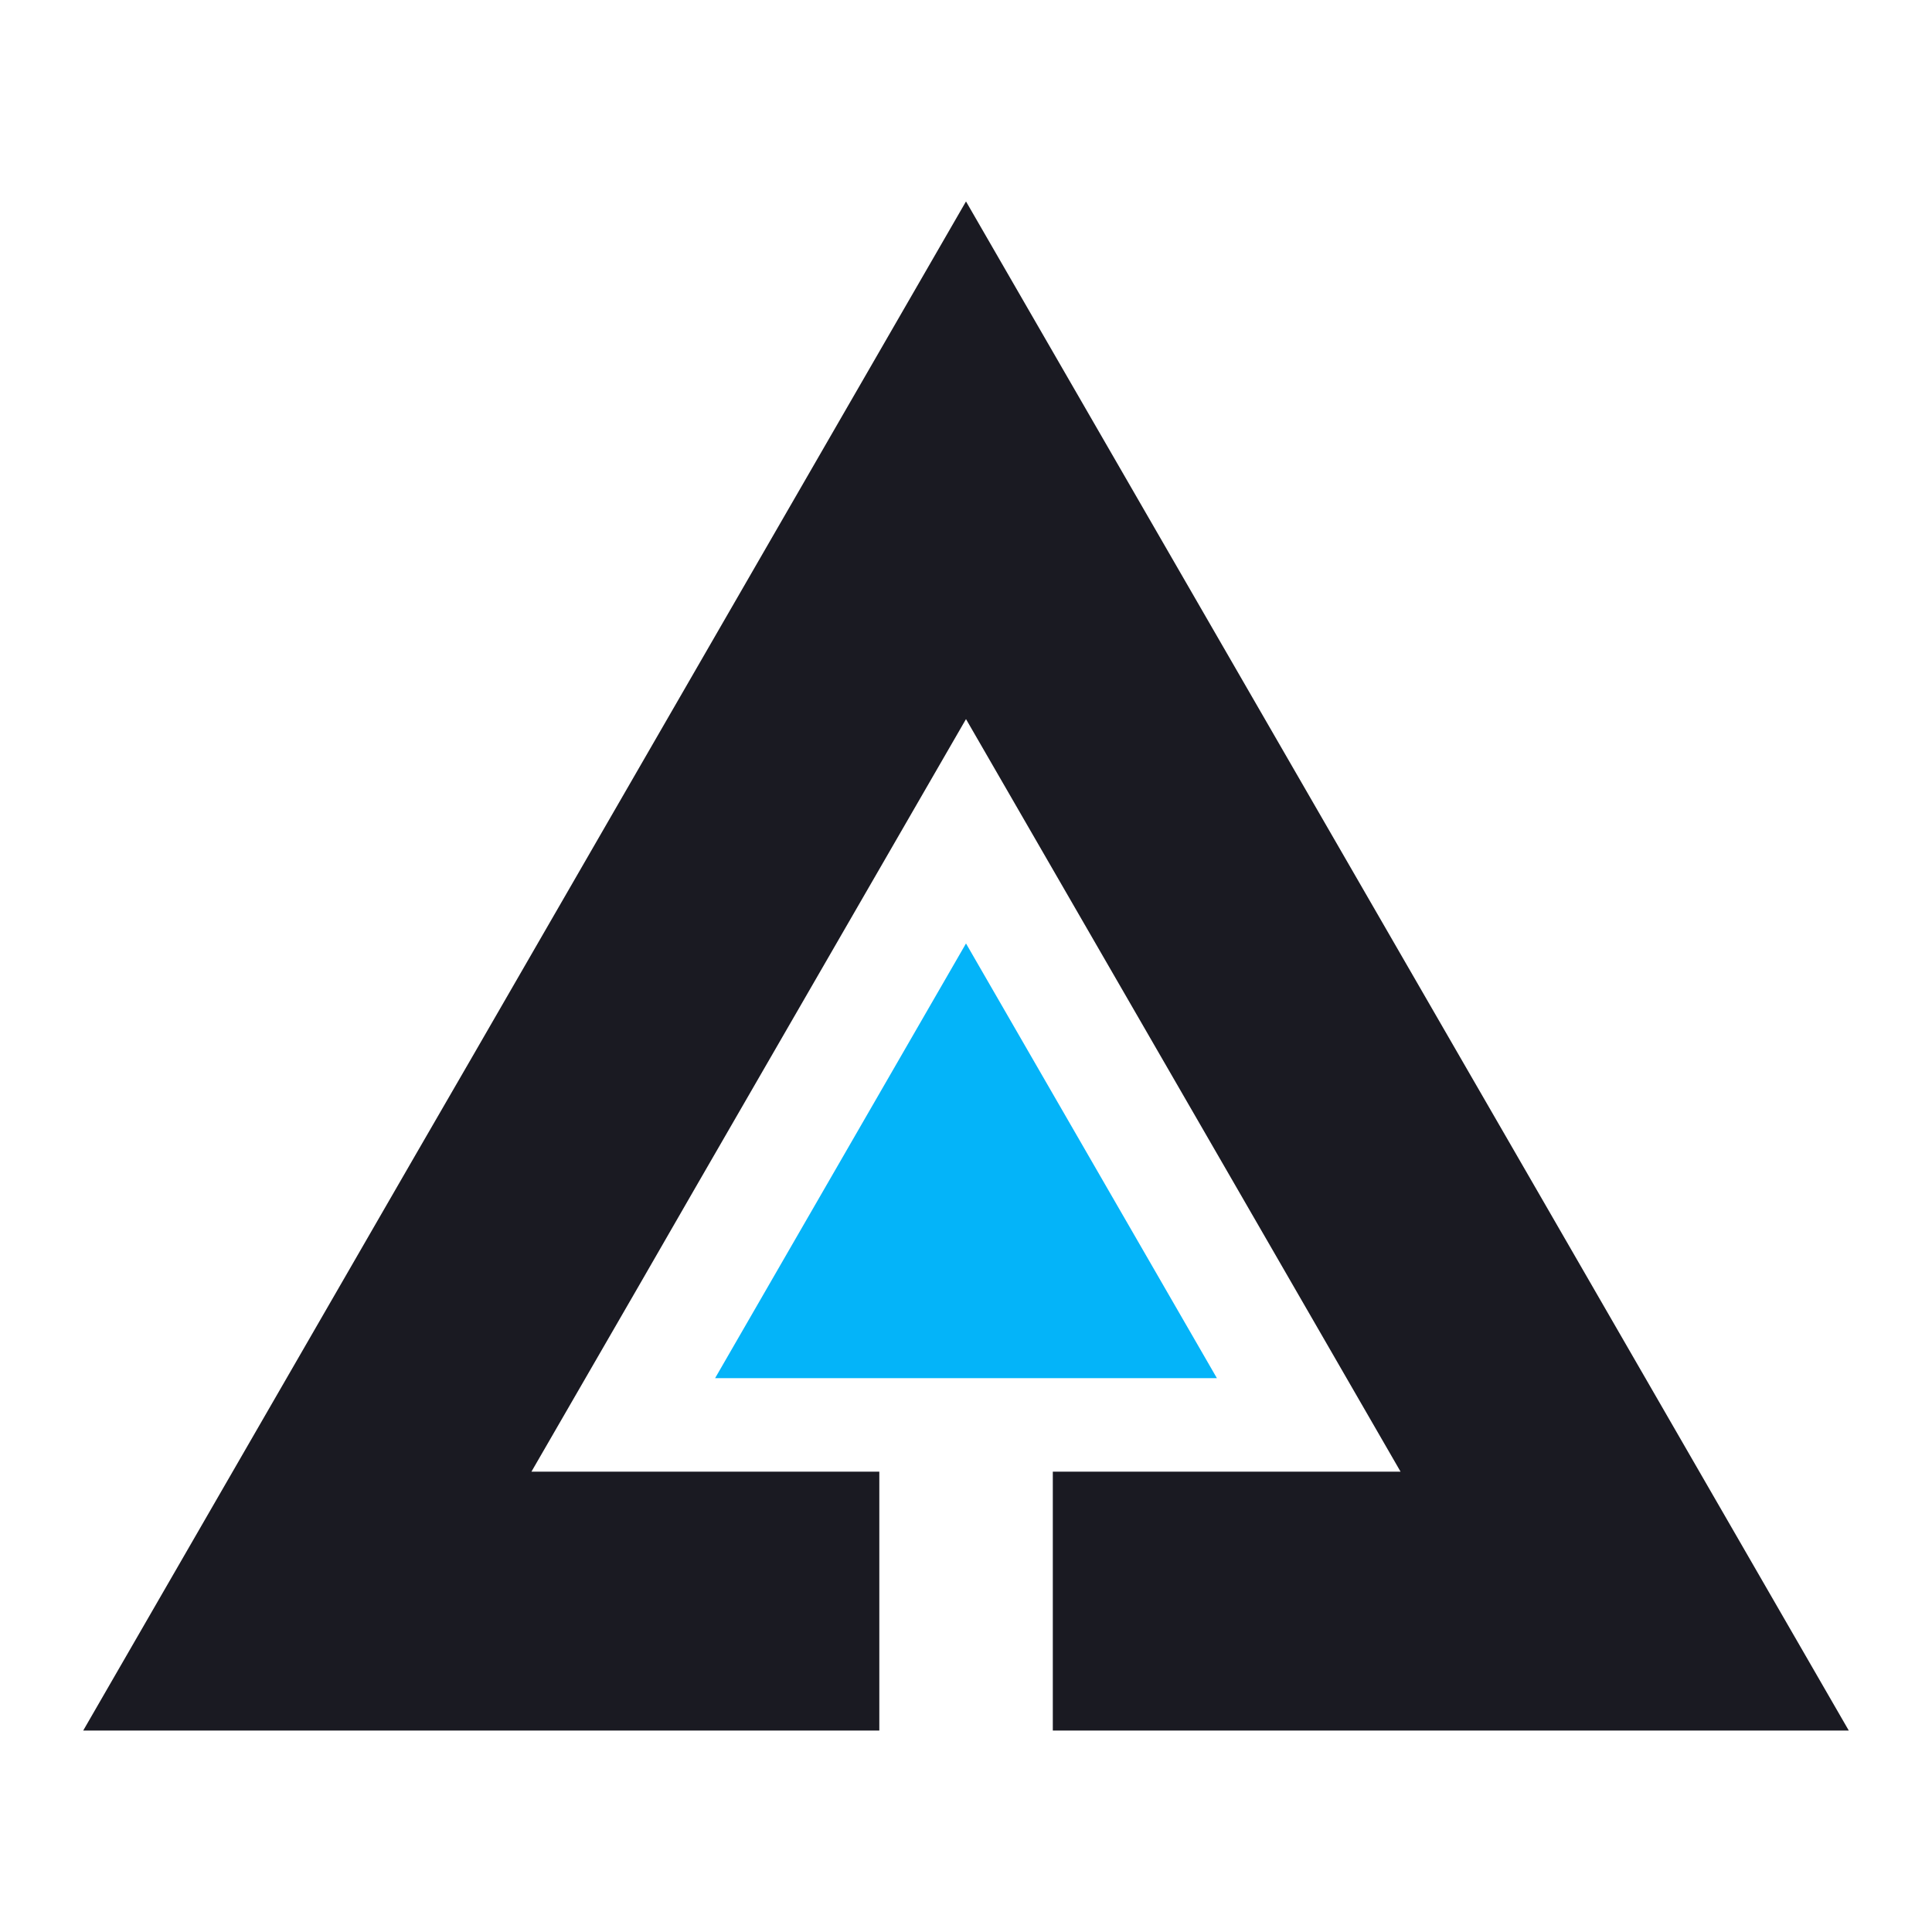
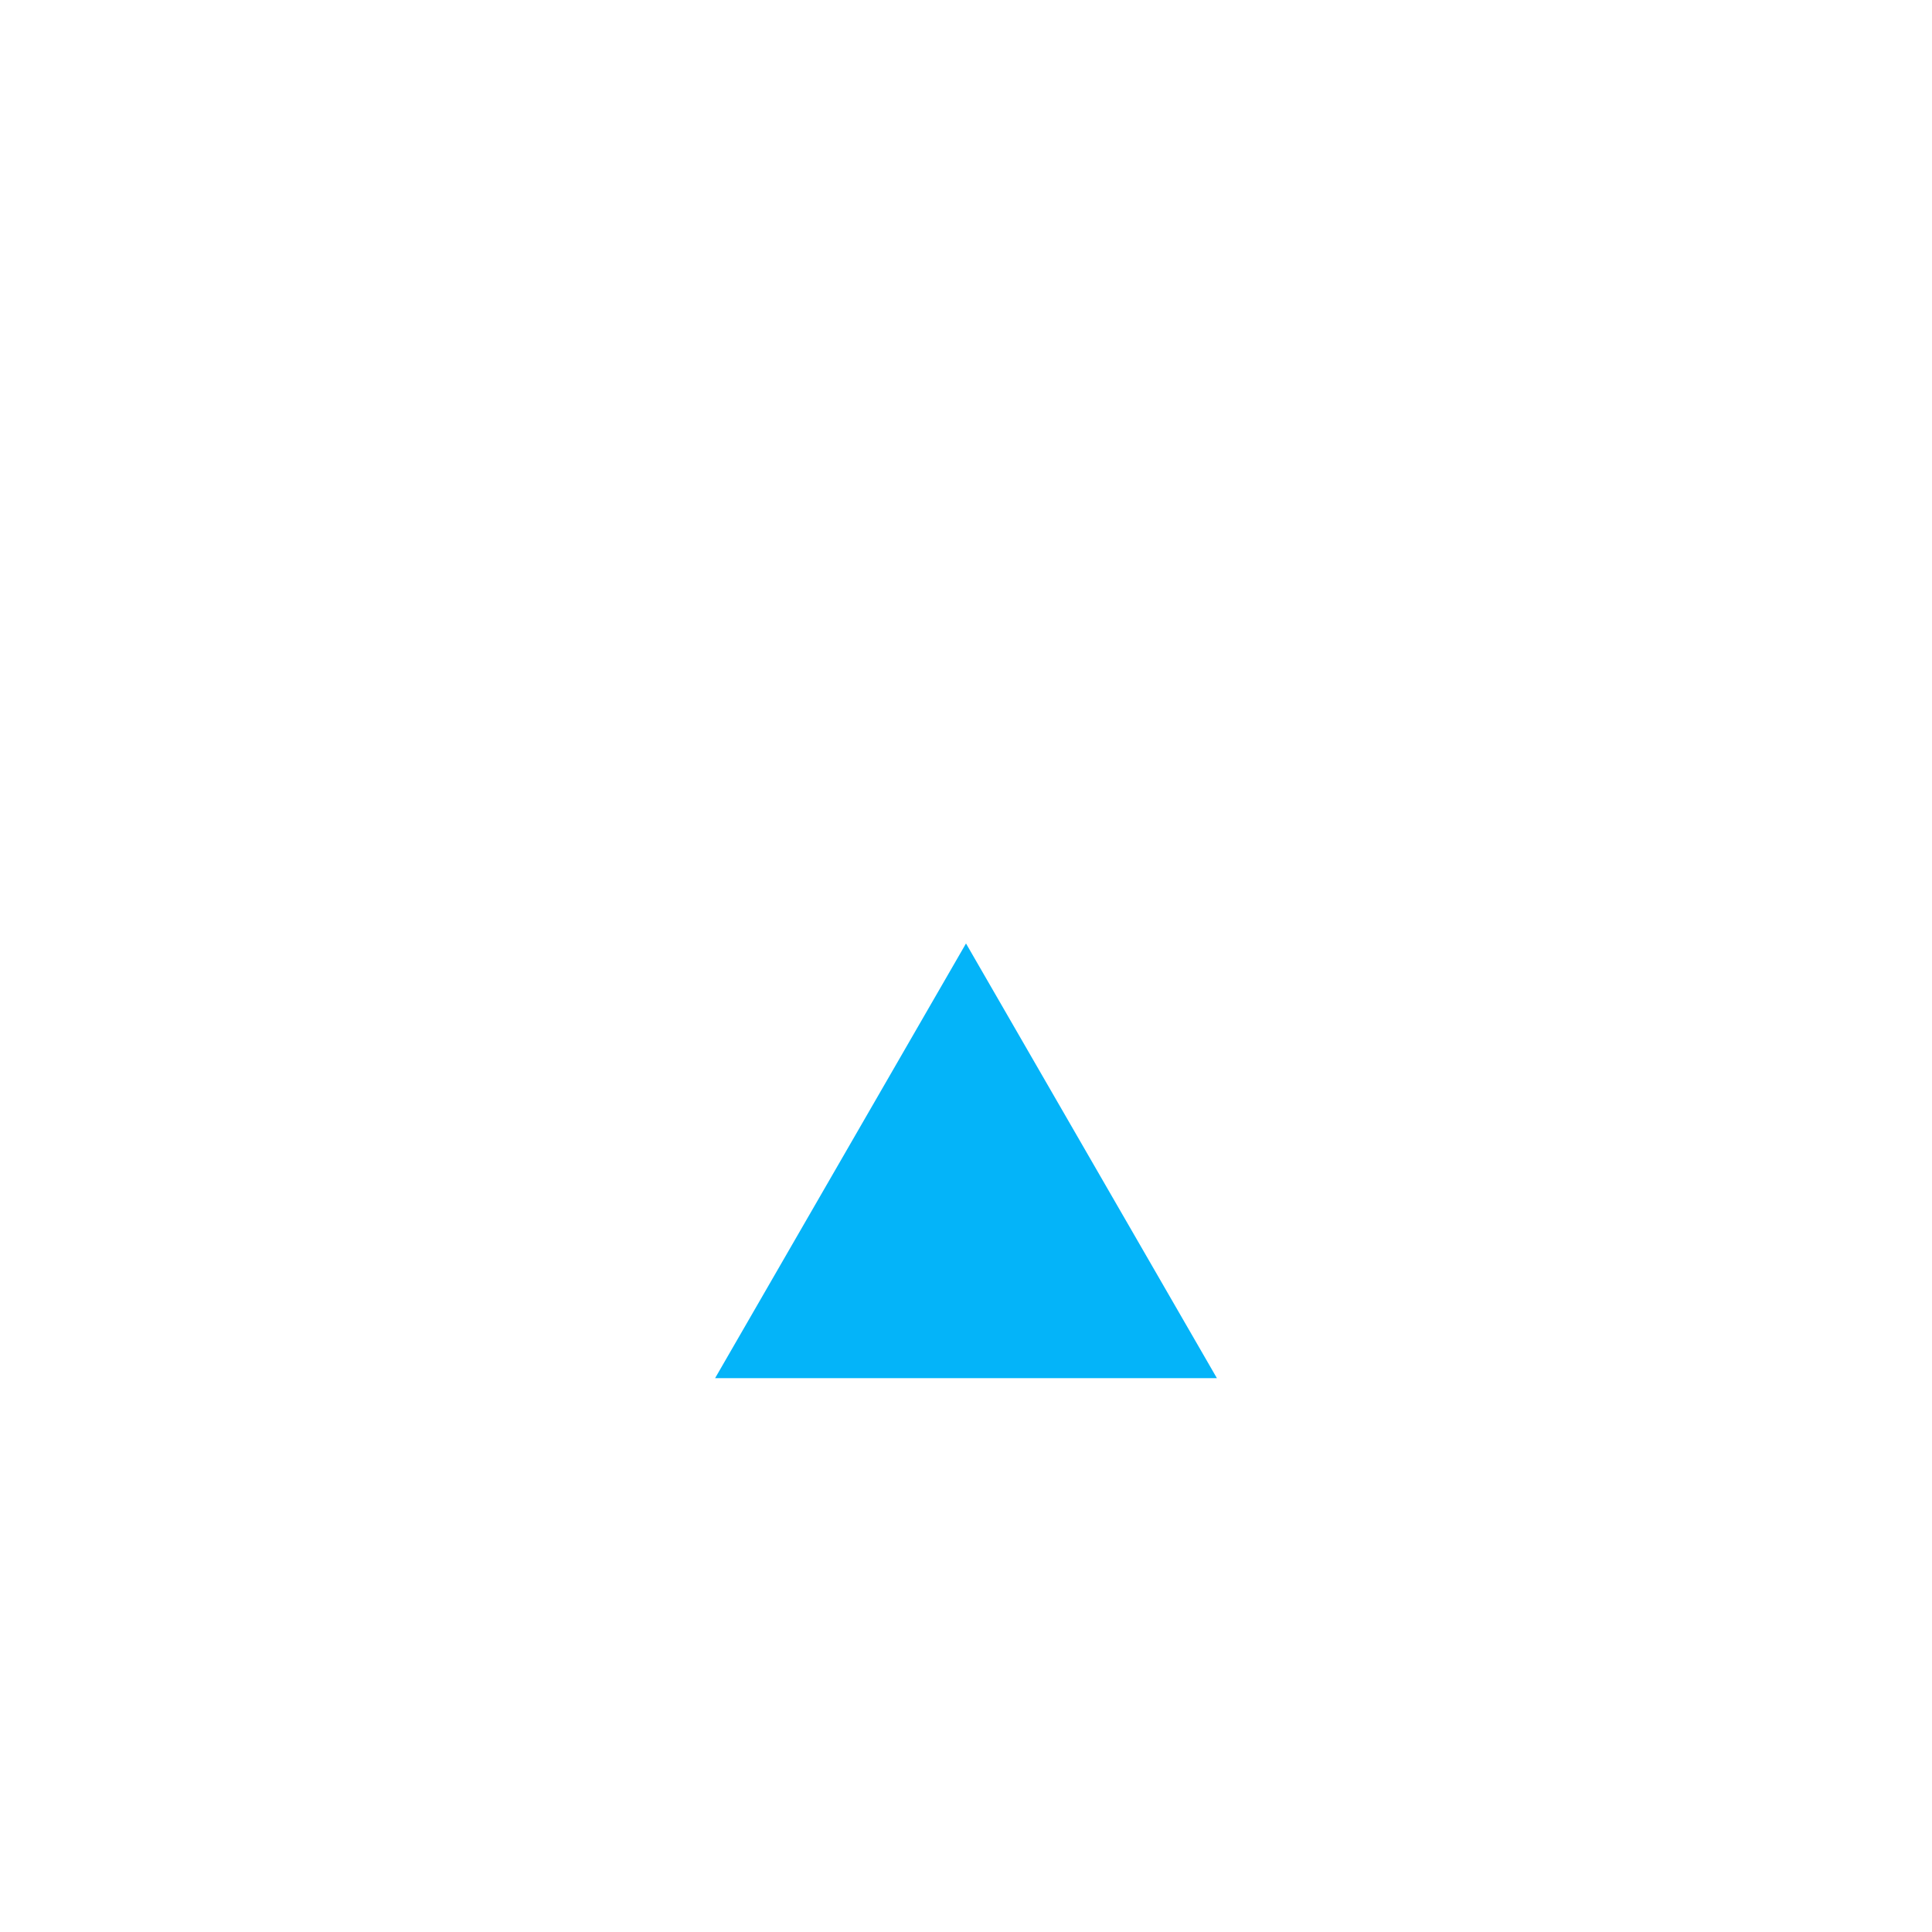
<svg xmlns="http://www.w3.org/2000/svg" version="1.1" id="Layer_1" x="0px" y="0px" viewBox="0 0 150 150" style="enable-background:new 0 0 150 150;" xml:space="preserve">
  <style type="text/css">
	.st0{fill-rule:evenodd;clip-rule:evenodd;fill:#1A1A22;}
	.st1{fill-rule:evenodd;clip-rule:evenodd;fill:#04B4F9;}
	.st2{fill-rule:evenodd;clip-rule:evenodd;fill:#FFFFFF;}
	.st3{fill-rule:evenodd;clip-rule:evenodd;fill:#00B5EA;}
	.st4{fill-rule:evenodd;clip-rule:evenodd;fill:#FF9900;stroke:#FFFFFF;stroke-width:0.216;stroke-miterlimit:22.926;}
	.st5{fill-rule:evenodd;clip-rule:evenodd;fill:#4C4C55;}
	.st6{fill-rule:evenodd;clip-rule:evenodd;fill:#00B6FB;}
</style>
  <g>
-     <polygon class="st0" points="68.27,134.36 6.46,134.36 32.13,89.89 36.65,82.08 75,15.64 113.35,82.06 119.75,93.14 143.54,134.36    81.74,134.36 81.74,114.26 108.74,114.26 102.35,103.19 95.96,92.12 75,55.83 54.04,92.12 49.53,99.95 41.26,114.26 68.27,114.26     " />
    <polygon class="st1" points="55.52,107 94.48,107 75,73.25  " />
  </g>
</svg>